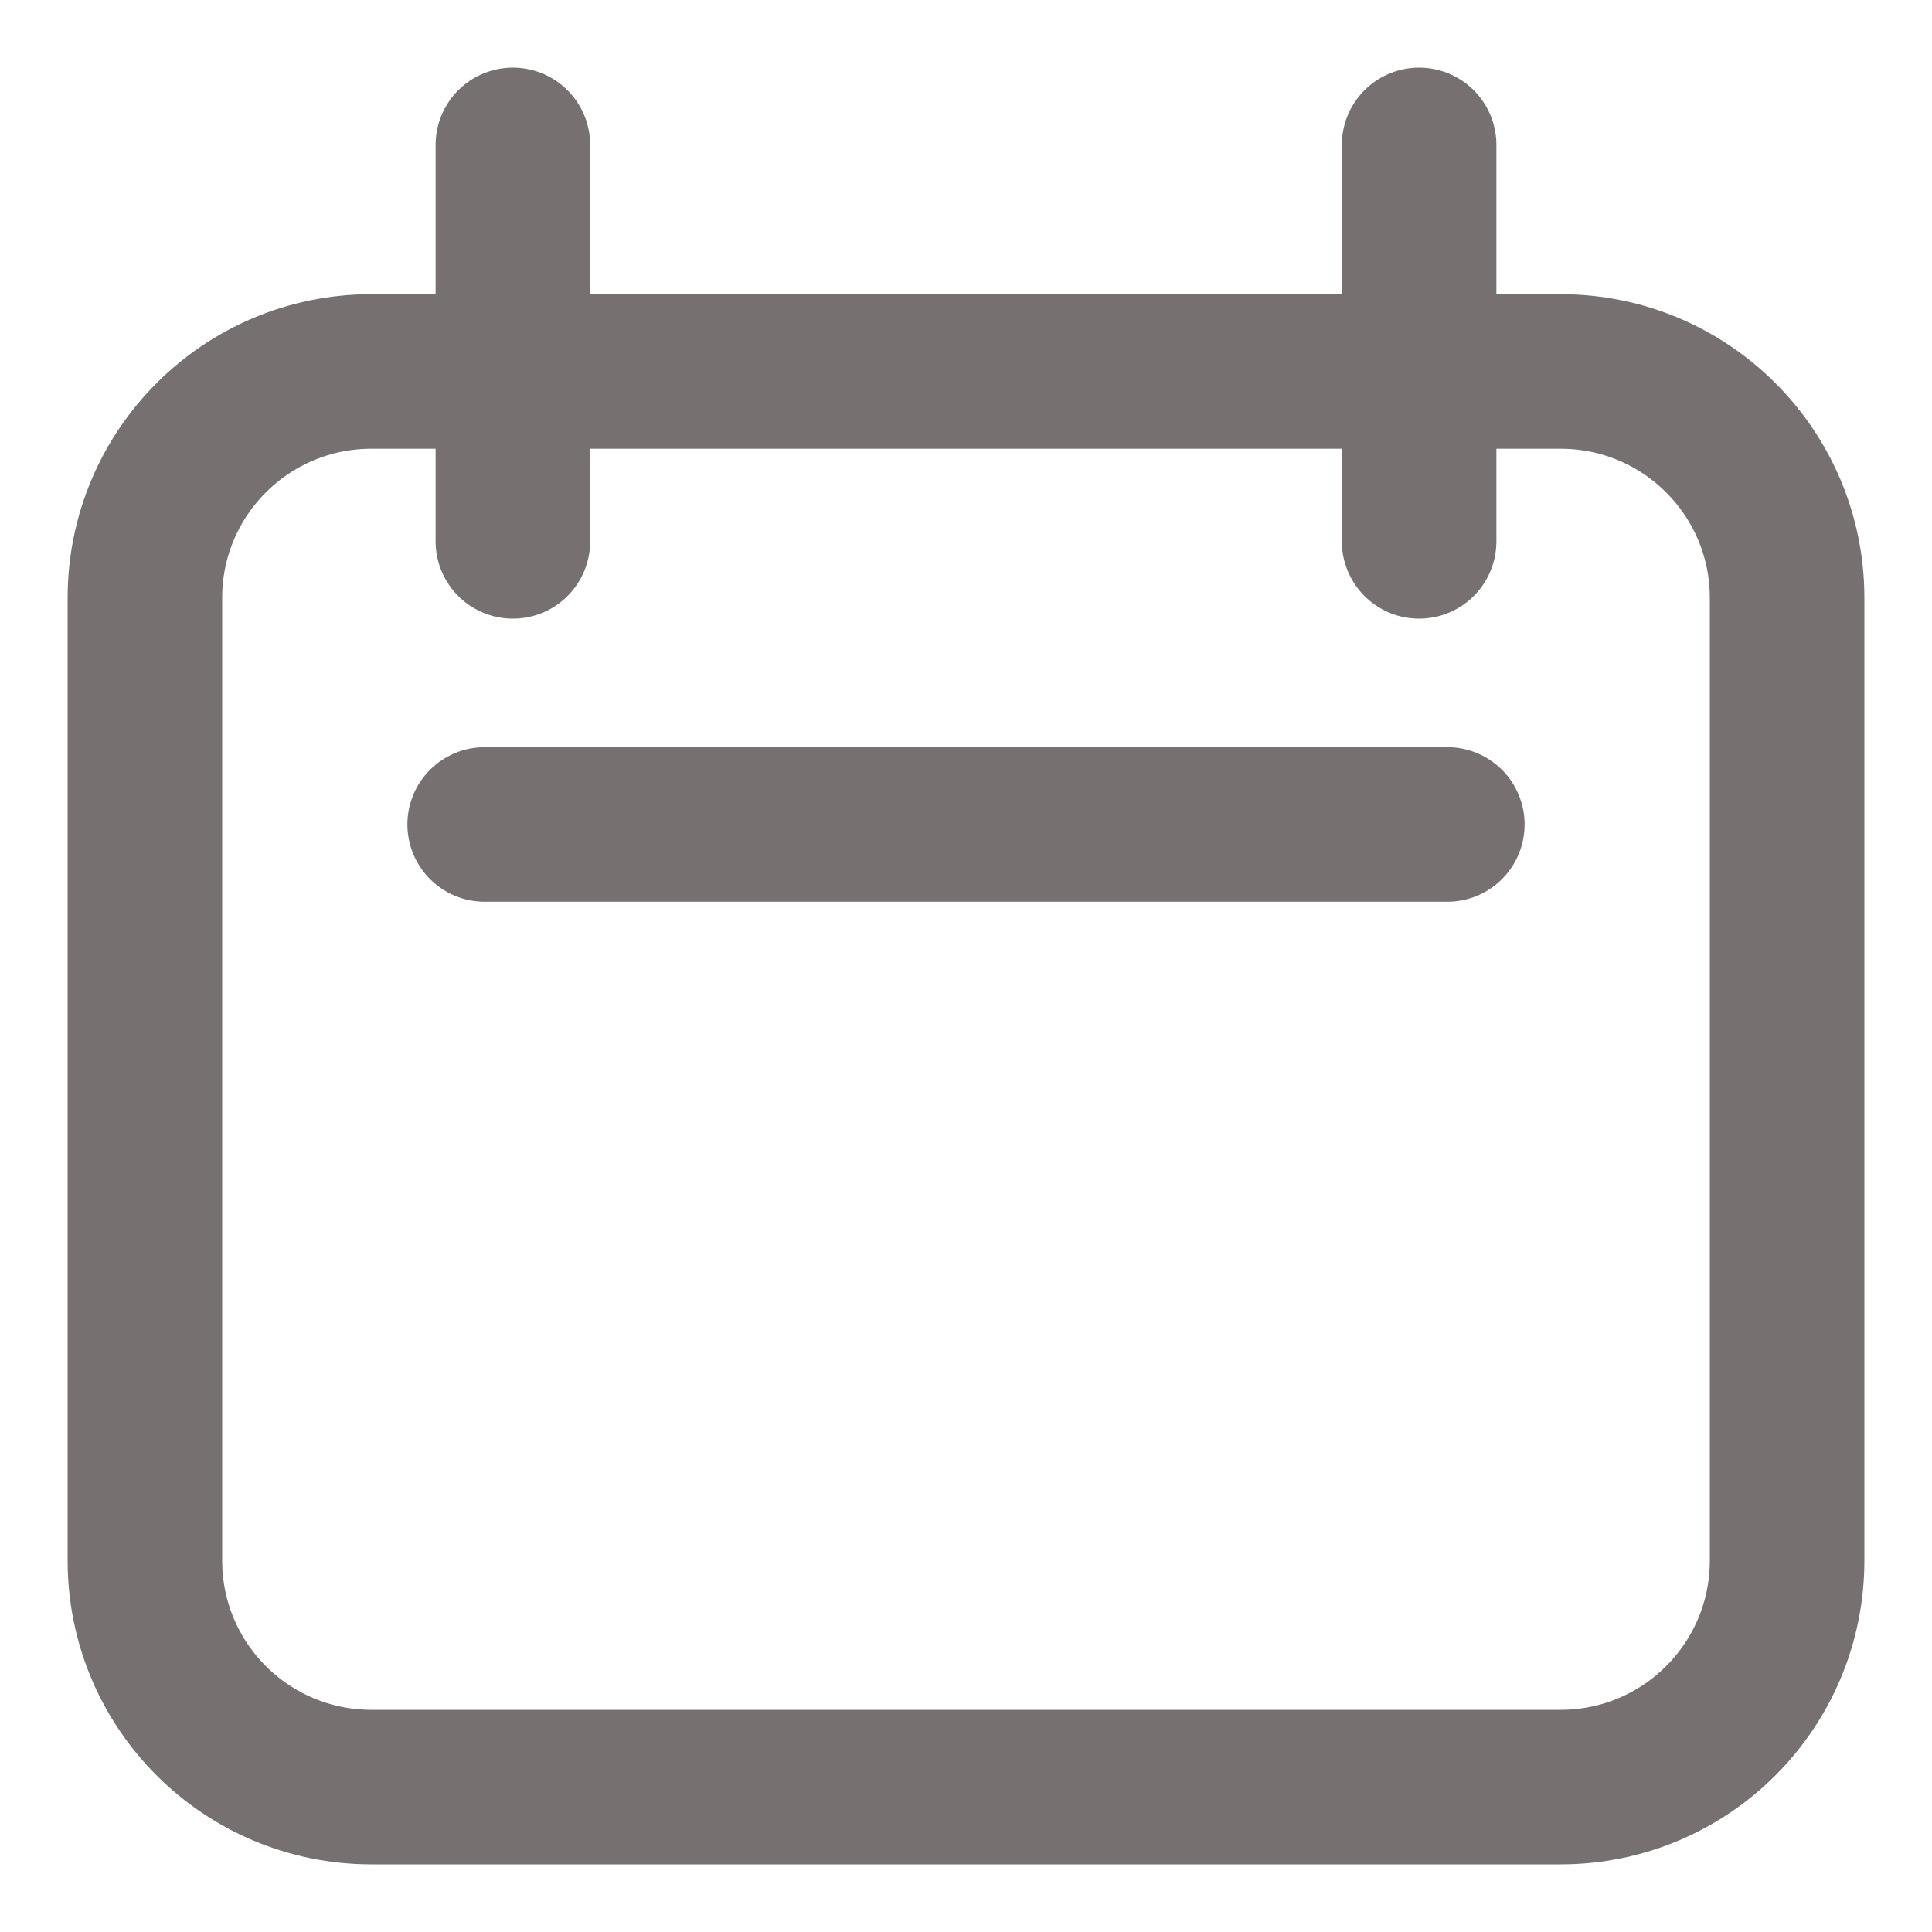
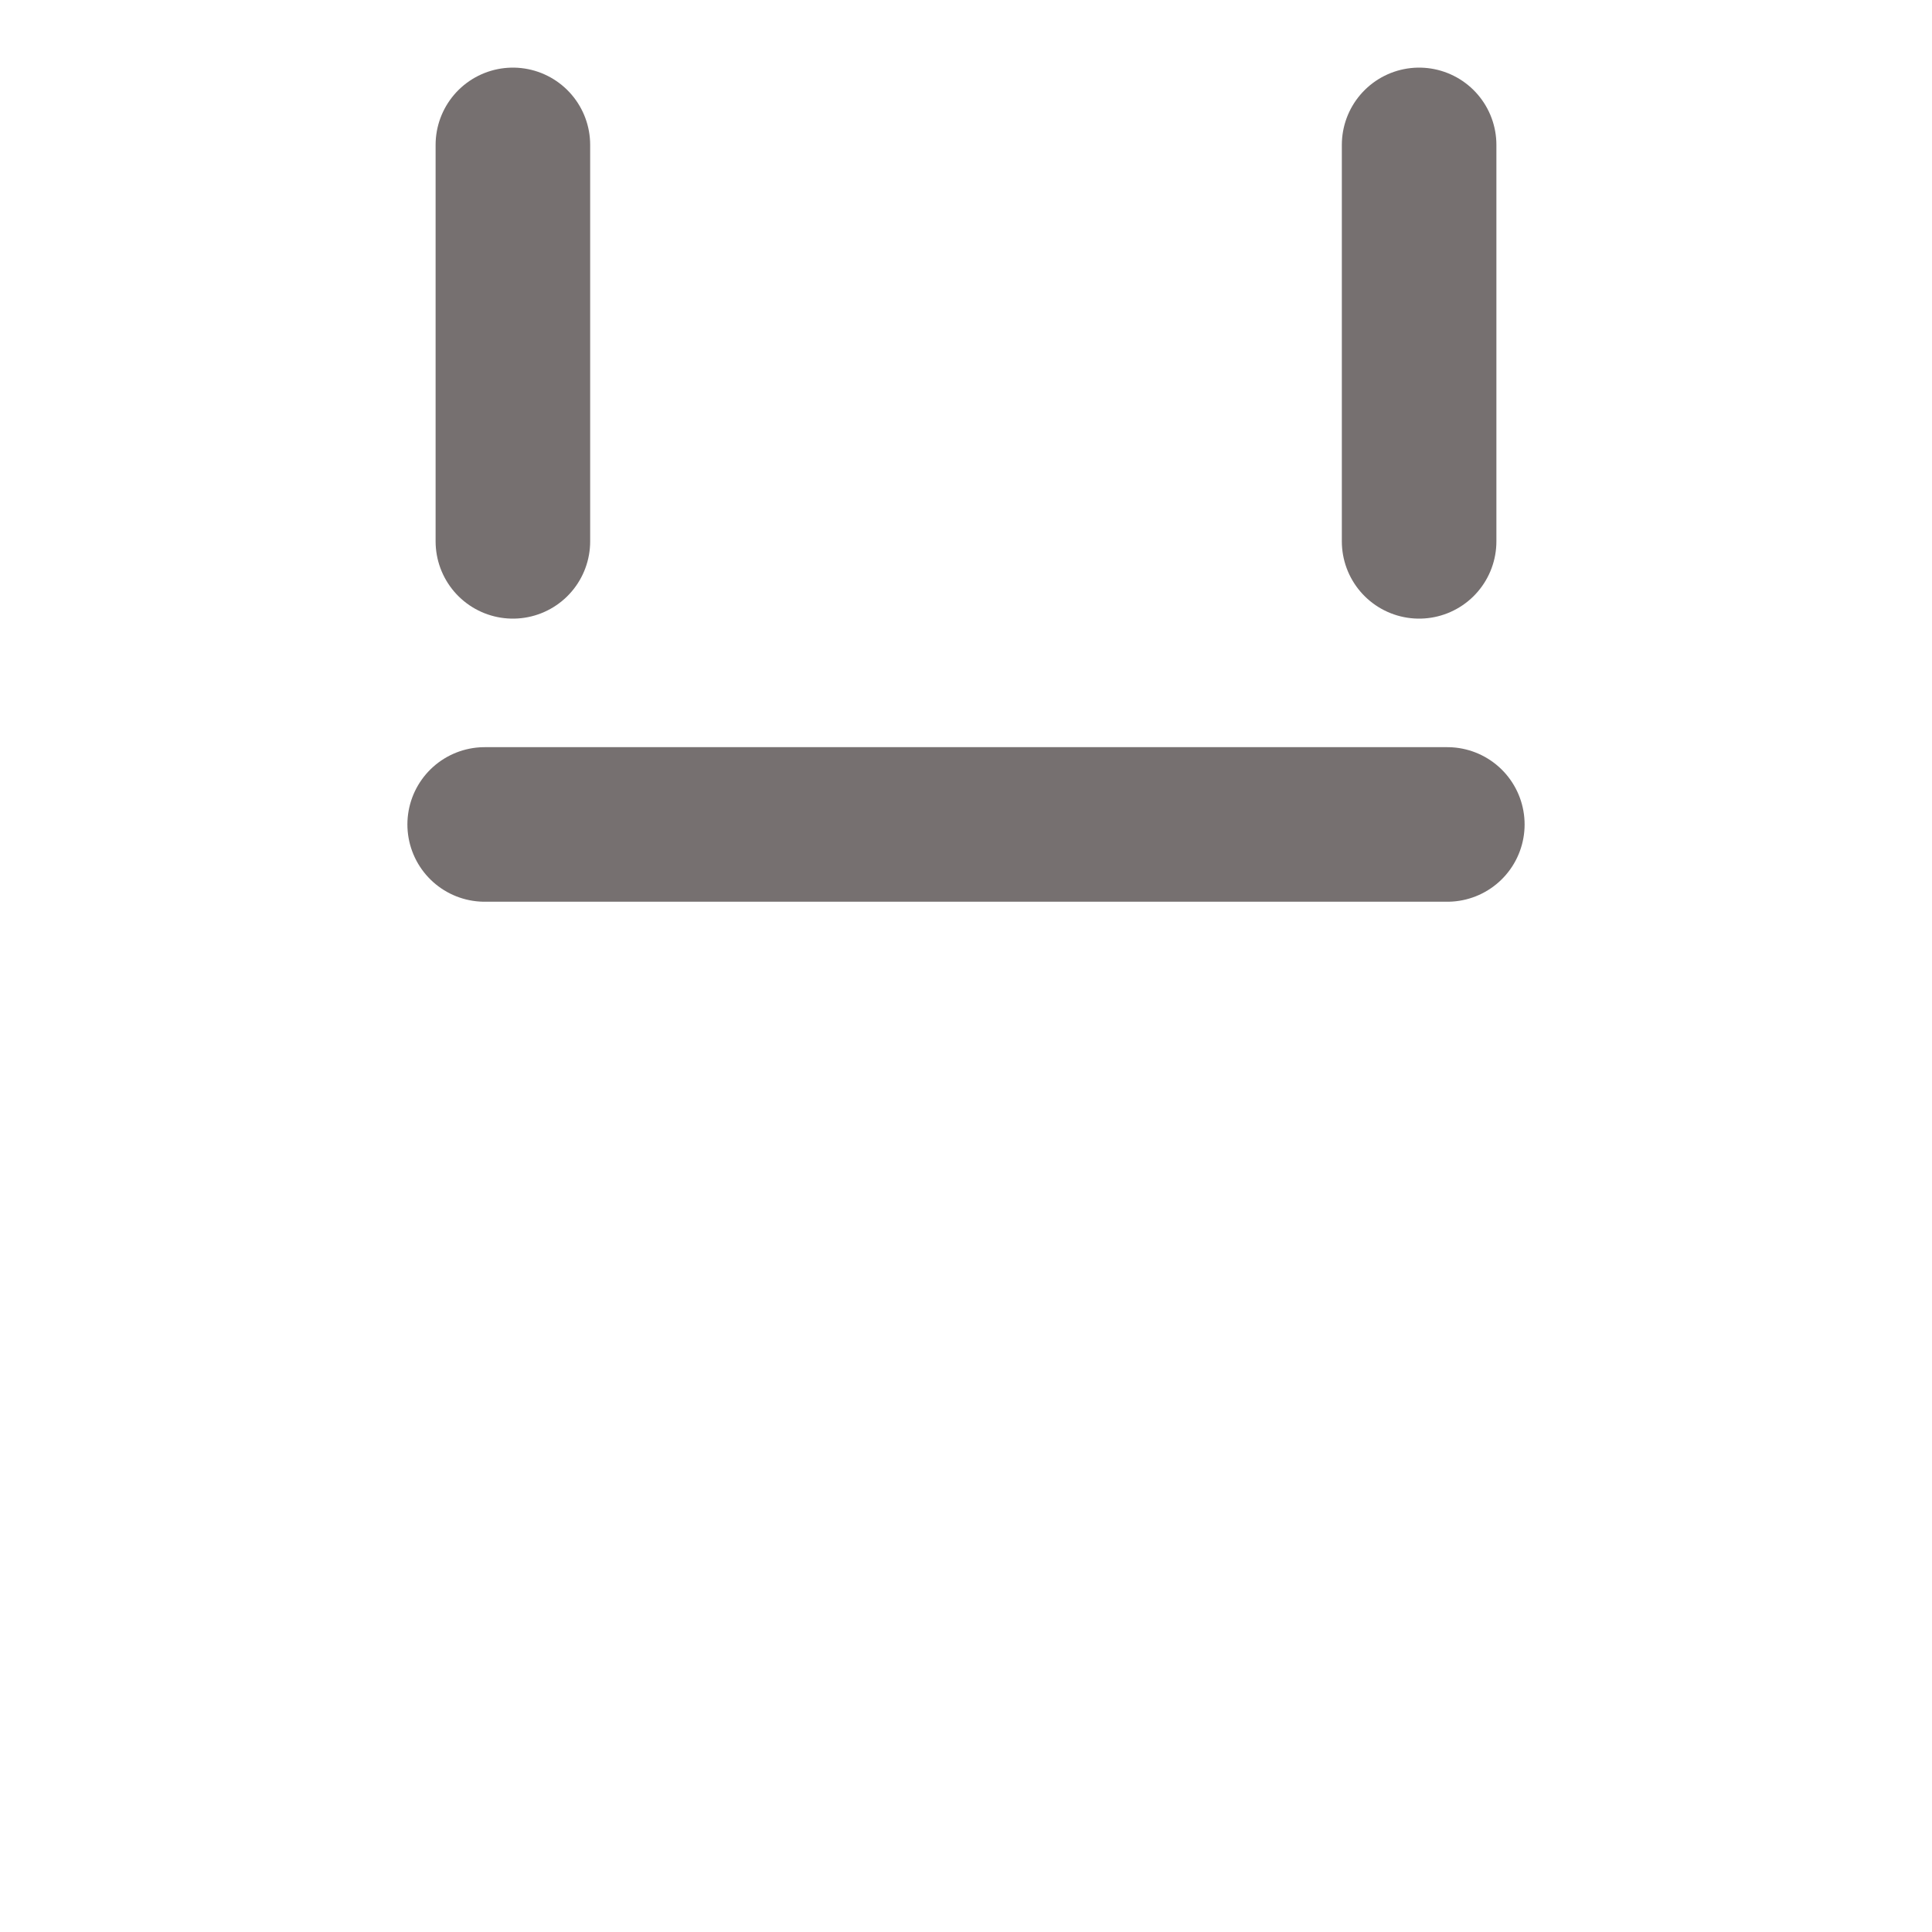
<svg xmlns="http://www.w3.org/2000/svg" width="15" height="15" viewBox="0 0 15 15" fill="none">
-   <path d="M1.125 4.642C1.125 3.671 1.912 2.884 2.884 2.884H12.116C13.088 2.884 13.875 3.671 13.875 4.642V12.116C13.875 13.088 13.088 13.875 12.116 13.875H2.884C1.912 13.875 1.125 13.088 1.125 12.116V4.642Z" stroke="#767070" stroke-width="1.2" stroke-linecap="round" stroke-linejoin="round" />
  <path d="M3.982 1.125V4.203" stroke="#767070" stroke-width="1.2" stroke-linecap="round" stroke-linejoin="round" />
  <path d="M11.018 1.125V4.203" stroke="#767070" stroke-width="1.2" stroke-linecap="round" stroke-linejoin="round" />
  <path d="M3.763 6.401H11.237" stroke="#767070" stroke-width="1.2" stroke-linecap="round" stroke-linejoin="round" />
</svg>